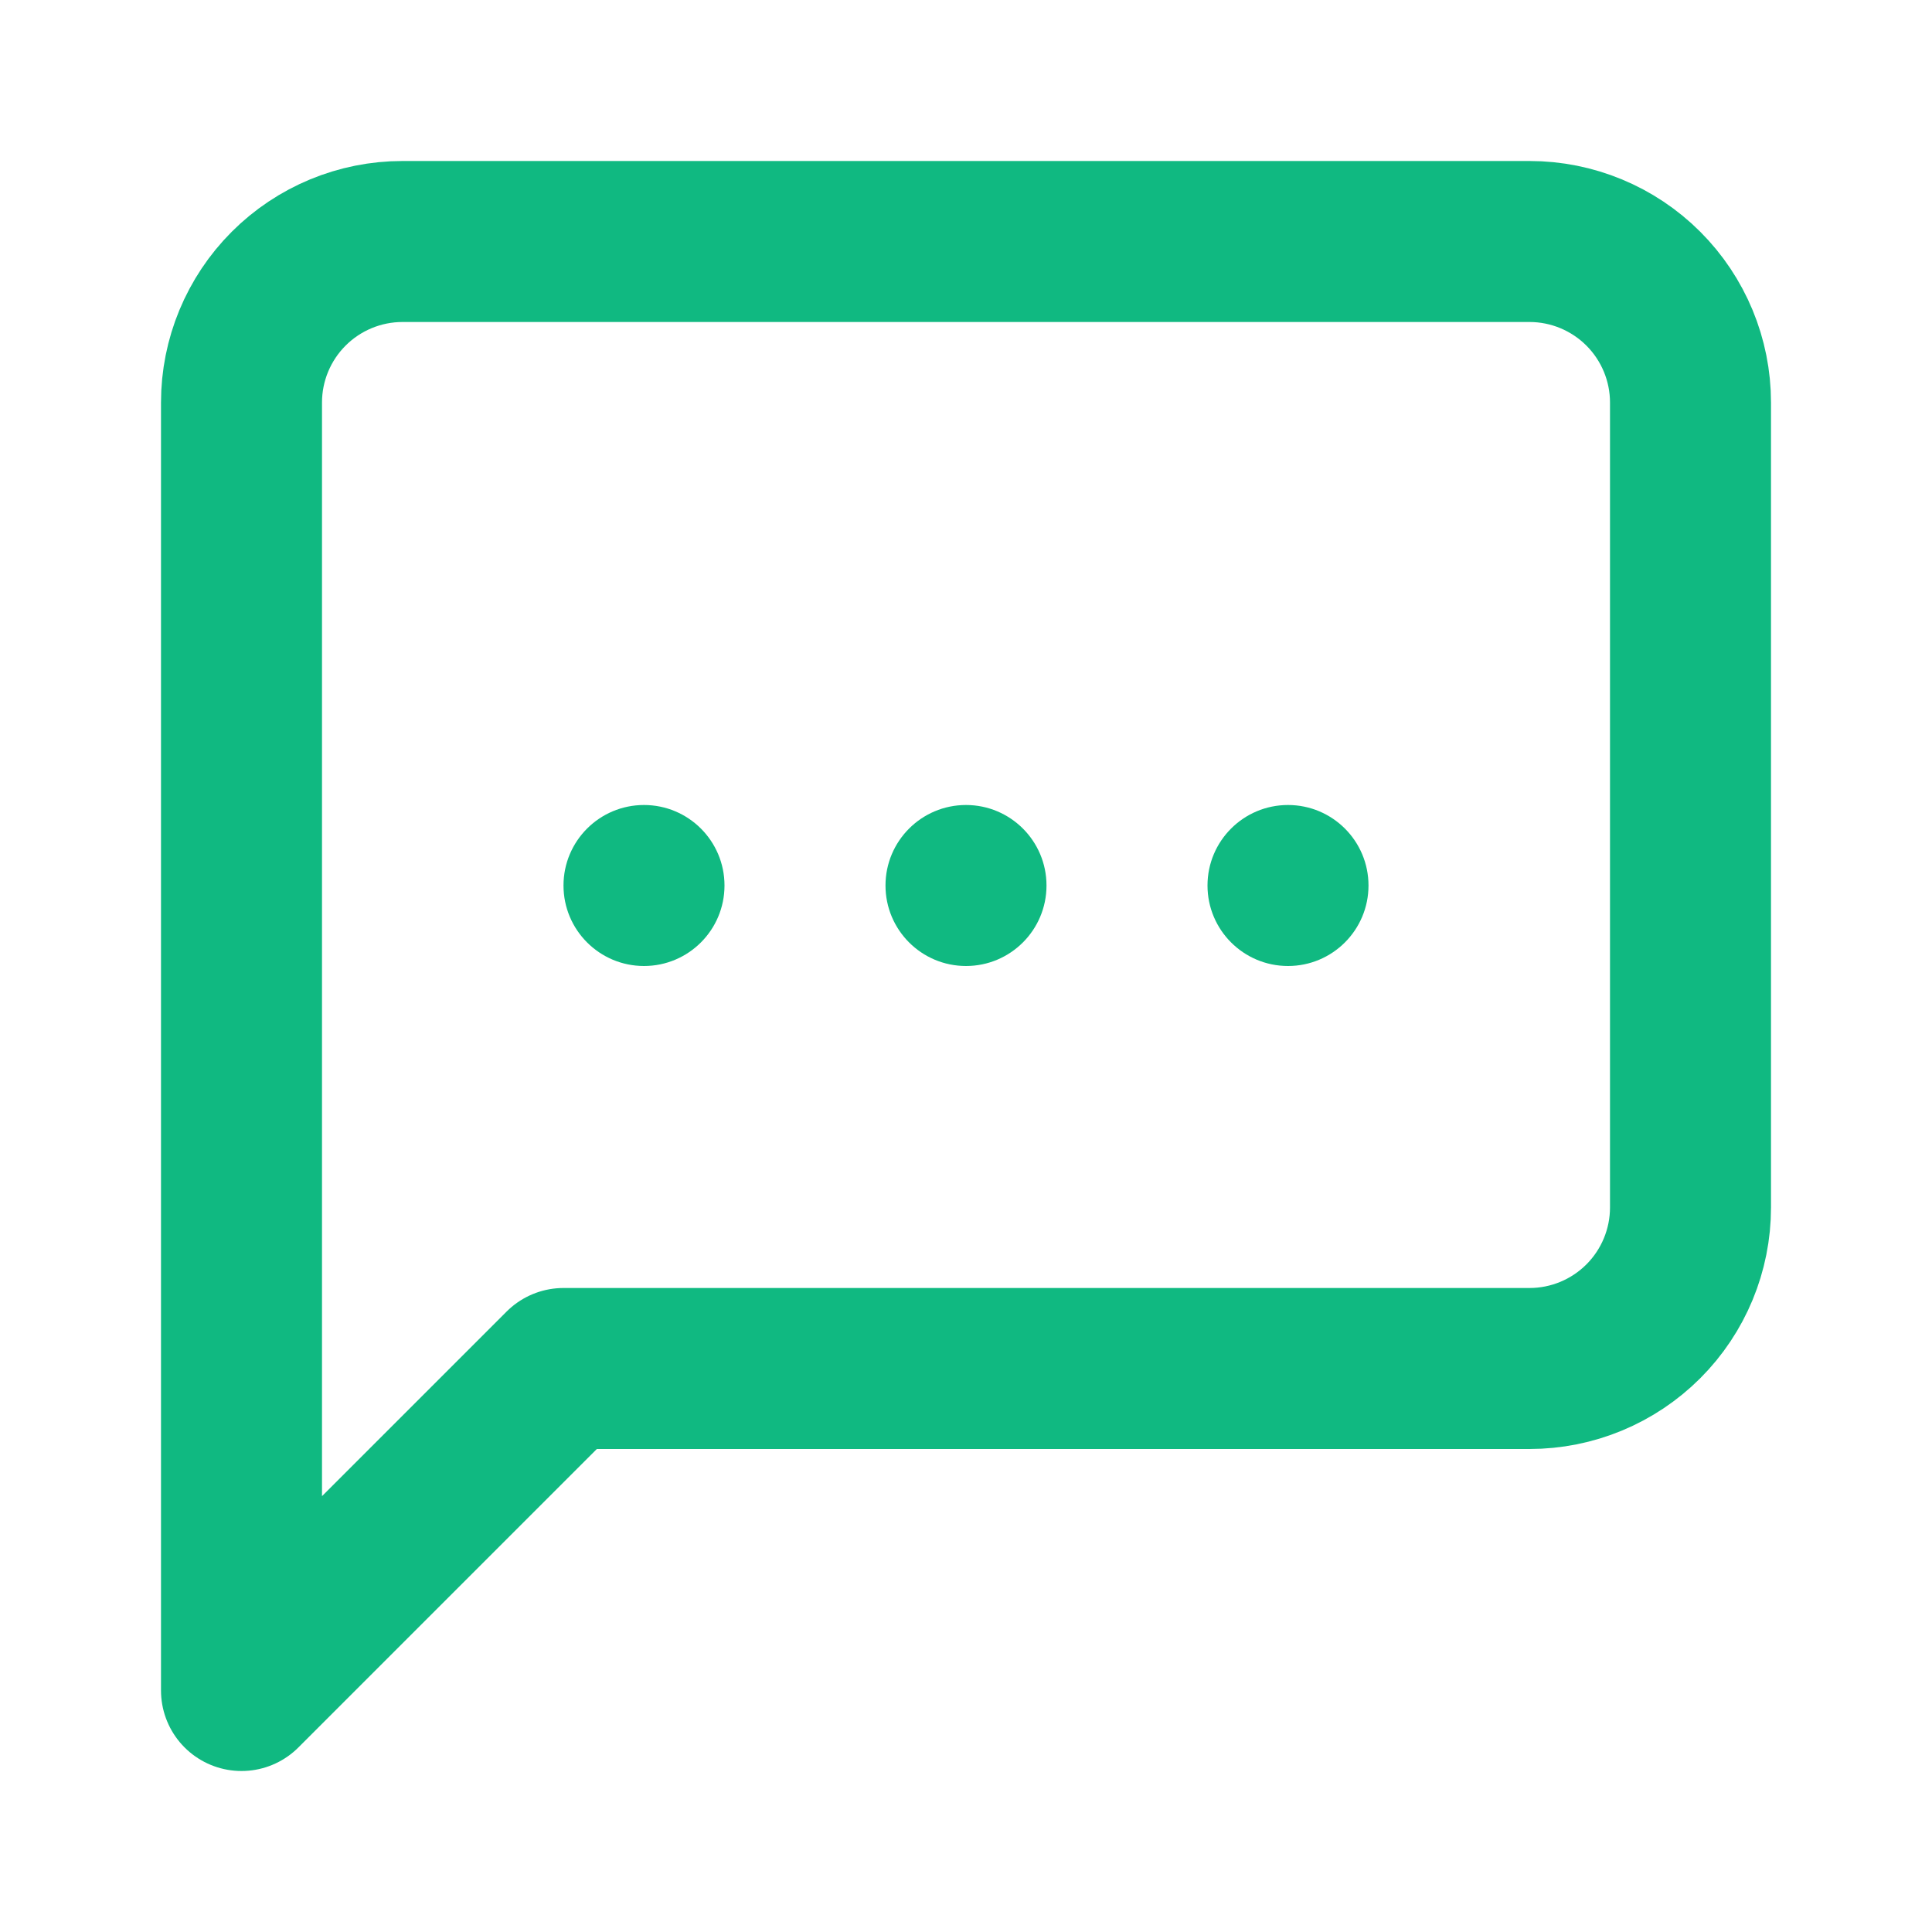
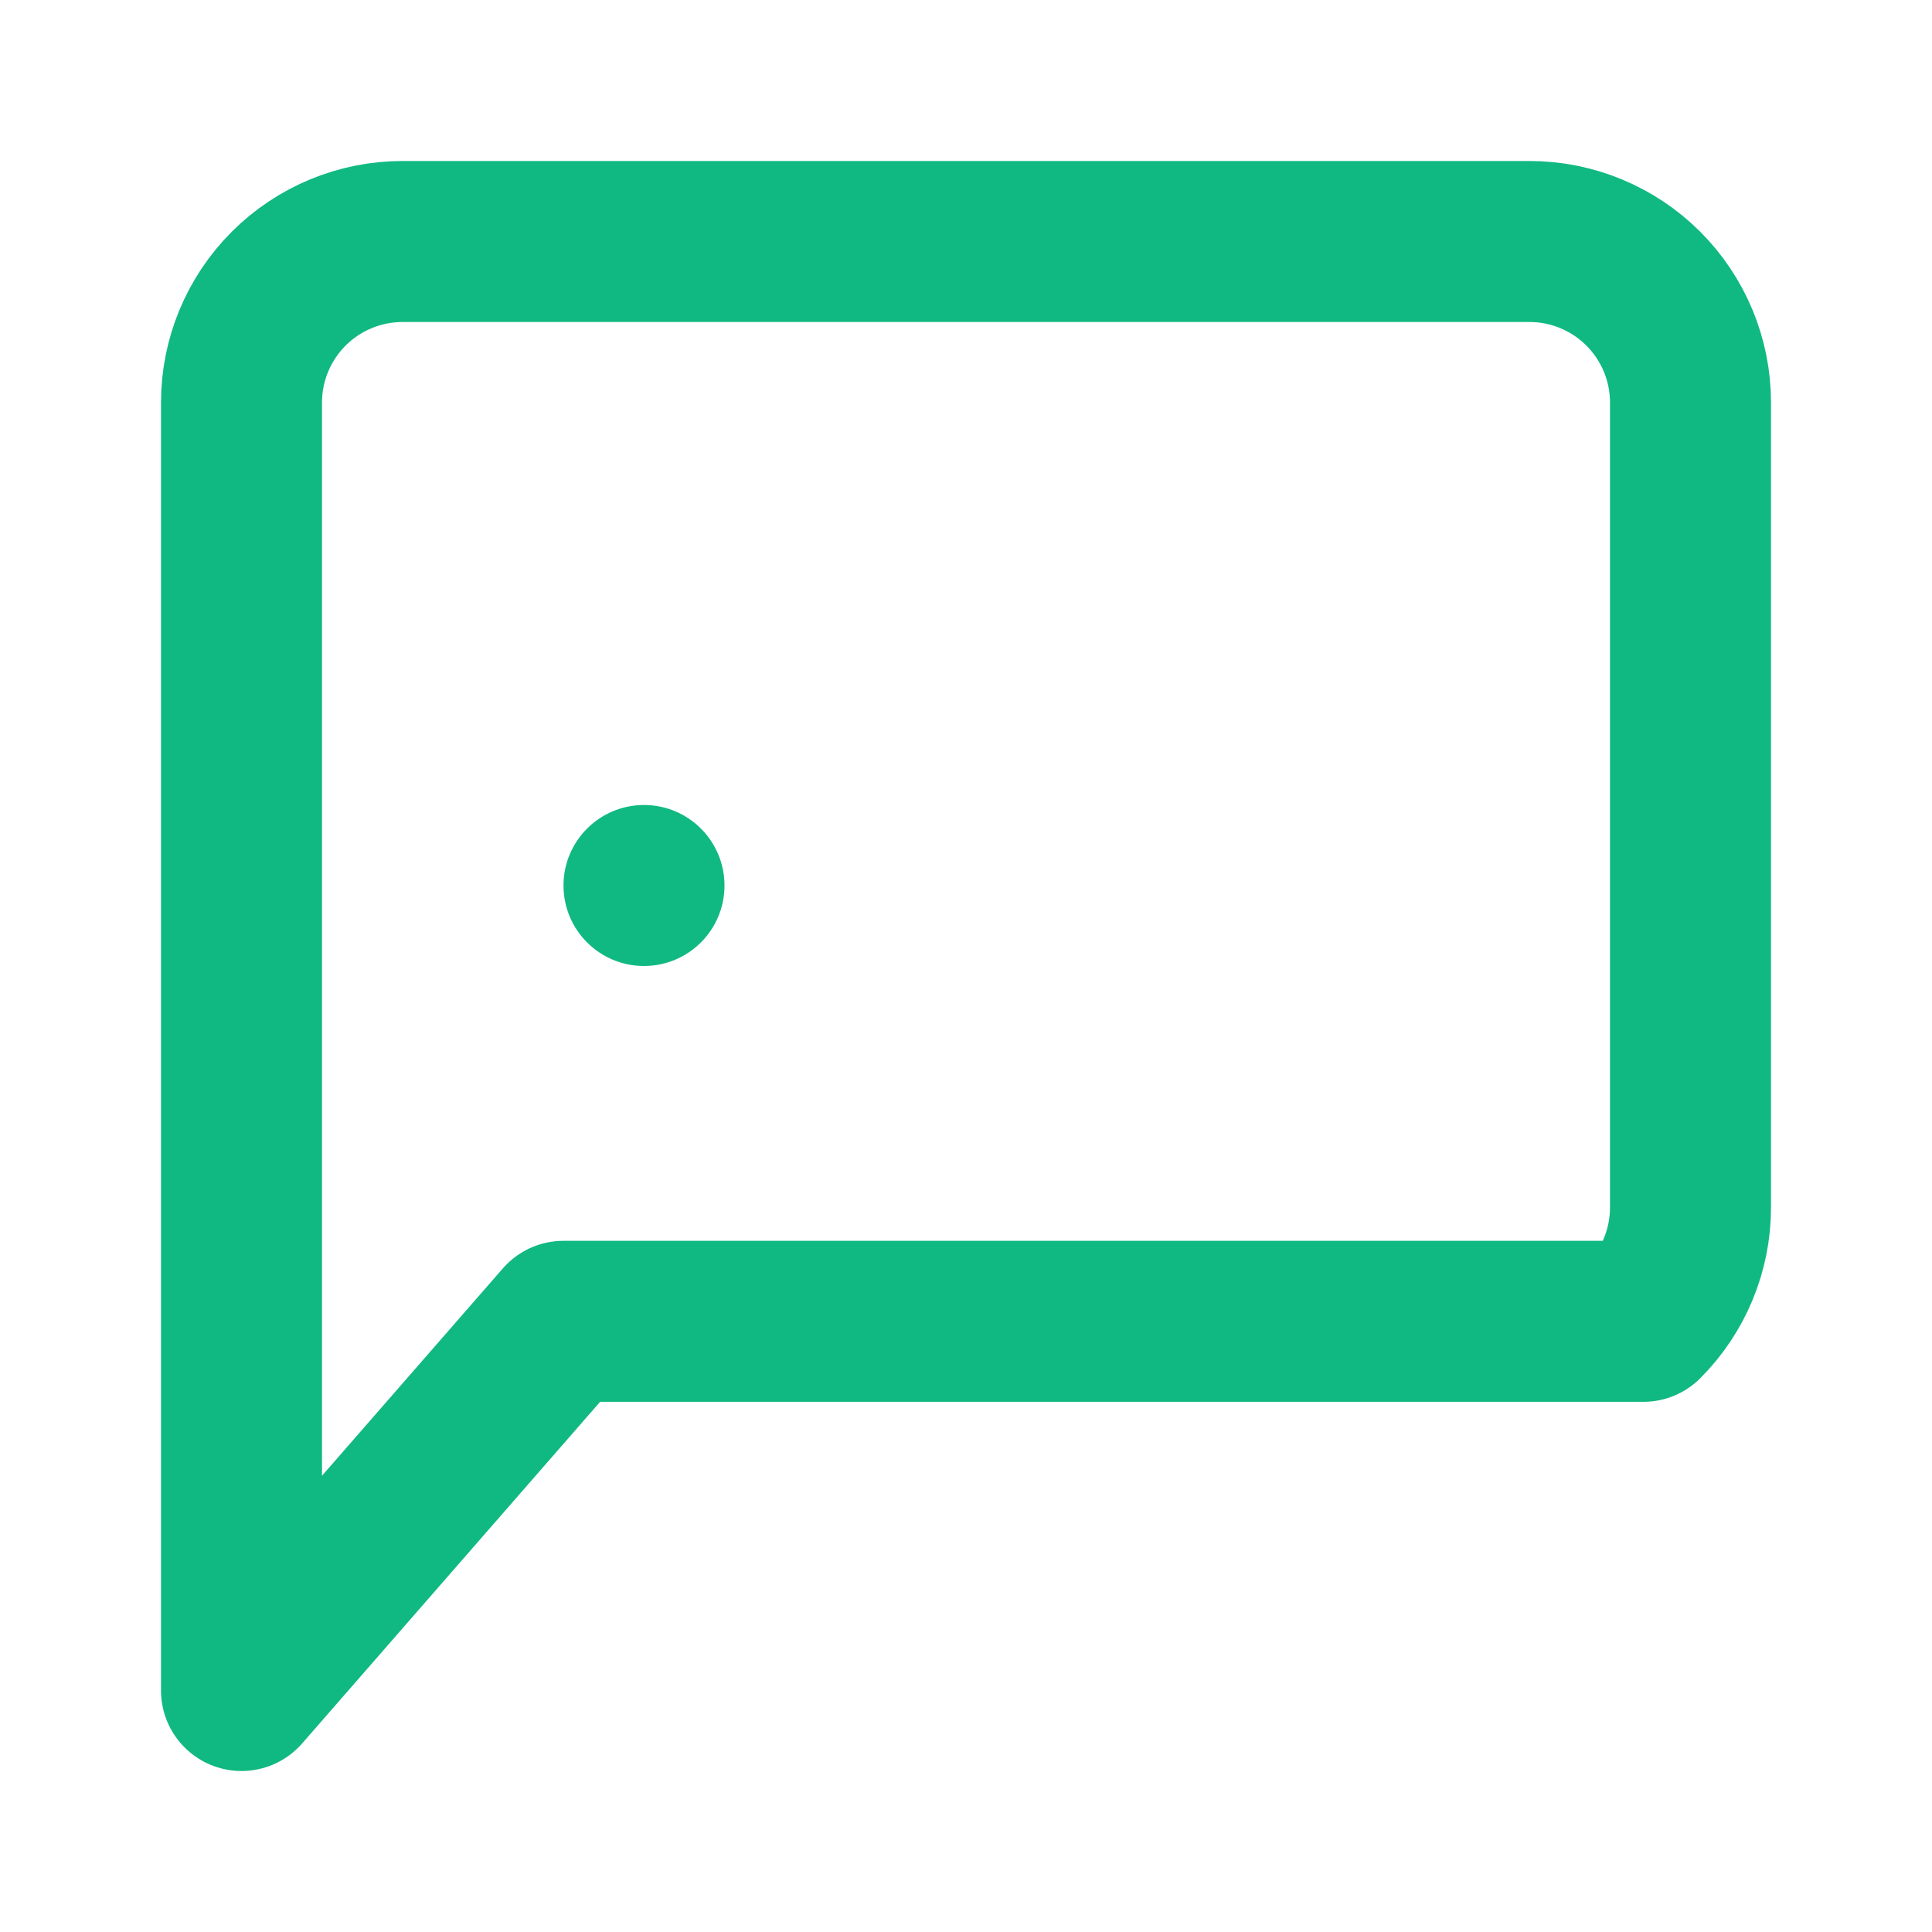
<svg xmlns="http://www.w3.org/2000/svg" width="20" height="20" viewBox="0 0 24 24" fill="none">
-   <path d="M21 15C21 15.53 20.789 16.039 20.414 16.414C20.039 16.789 19.53 17 19 17H7L3 21V5C3 4.47 3.211 3.961 3.586 3.586C3.961 3.211 4.47 3 5 3H19C19.53 3 20.039 3.211 20.414 3.586C20.789 3.961 21 4.47 21 5V15Z" stroke="#10B981" stroke-width="2" stroke-linecap="round" stroke-linejoin="round" />
-   <circle cx="12" cy="11" r="1" fill="#10B981" />
+   <path d="M21 15C21 15.53 20.789 16.039 20.414 16.414H7L3 21V5C3 4.47 3.211 3.961 3.586 3.586C3.961 3.211 4.47 3 5 3H19C19.53 3 20.039 3.211 20.414 3.586C20.789 3.961 21 4.47 21 5V15Z" stroke="#10B981" stroke-width="2" stroke-linecap="round" stroke-linejoin="round" />
  <circle cx="8" cy="11" r="1" fill="#10B981" />
-   <circle cx="16" cy="11" r="1" fill="#10B981" />
</svg>